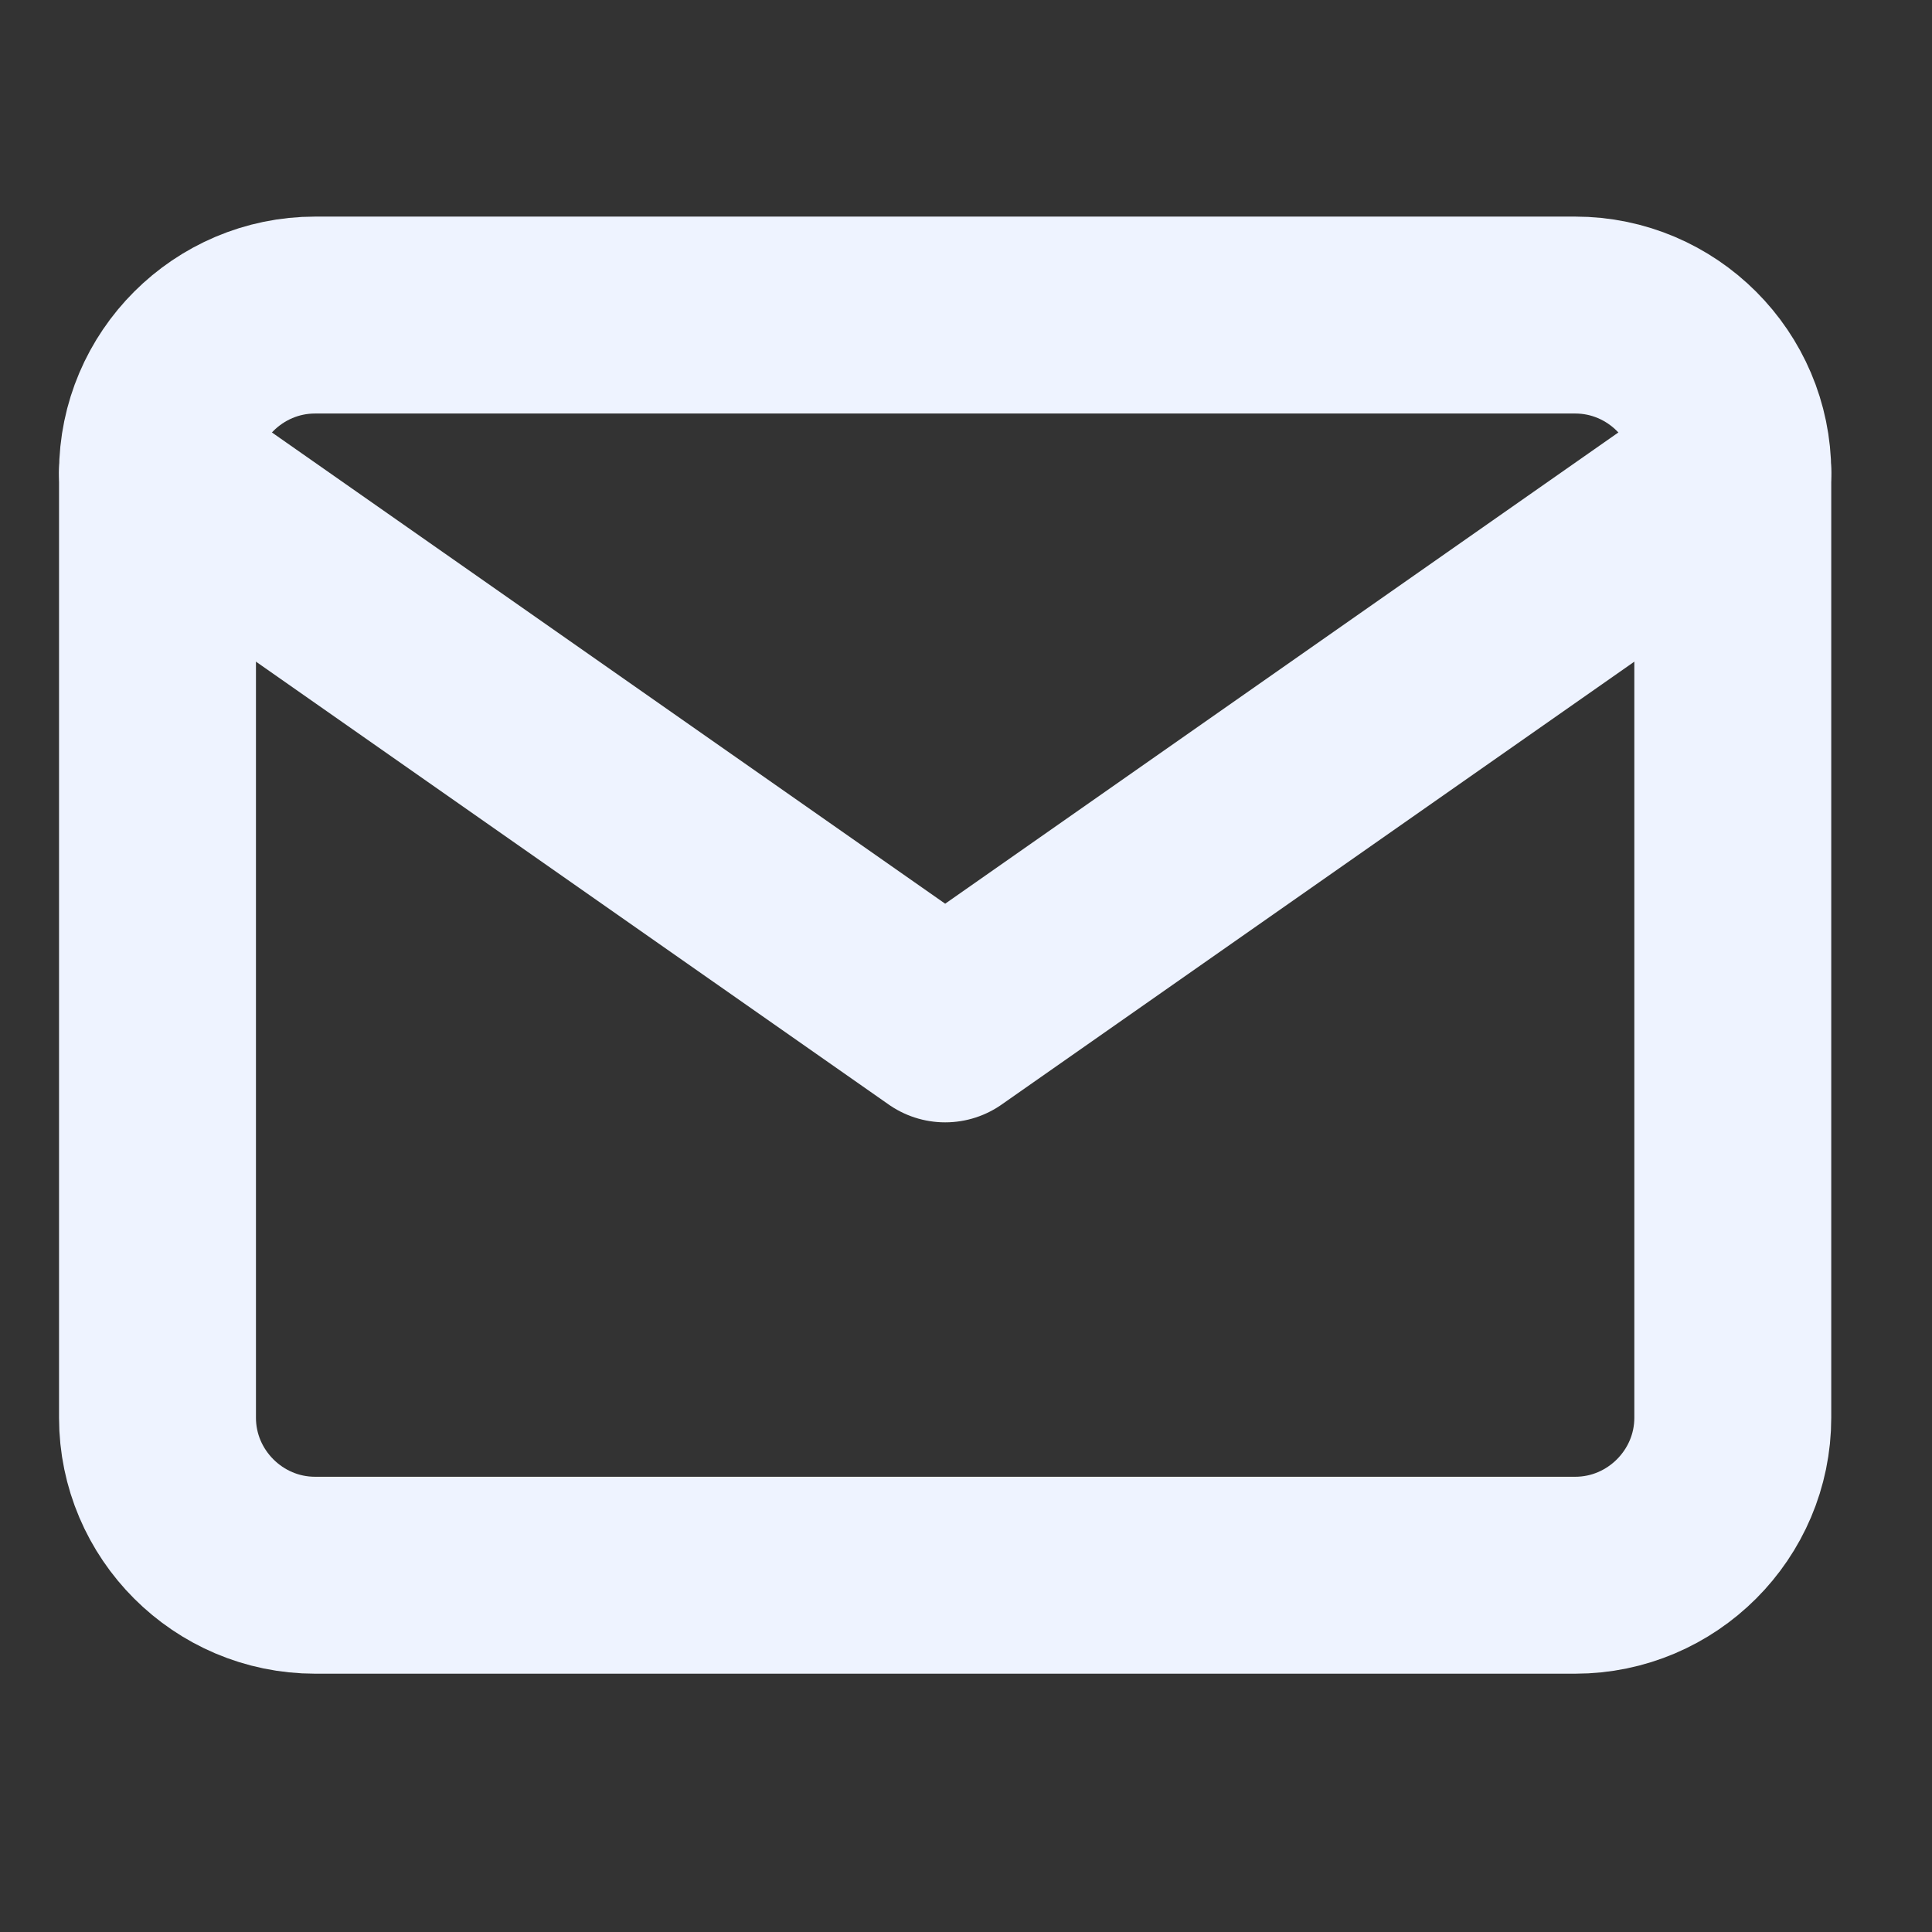
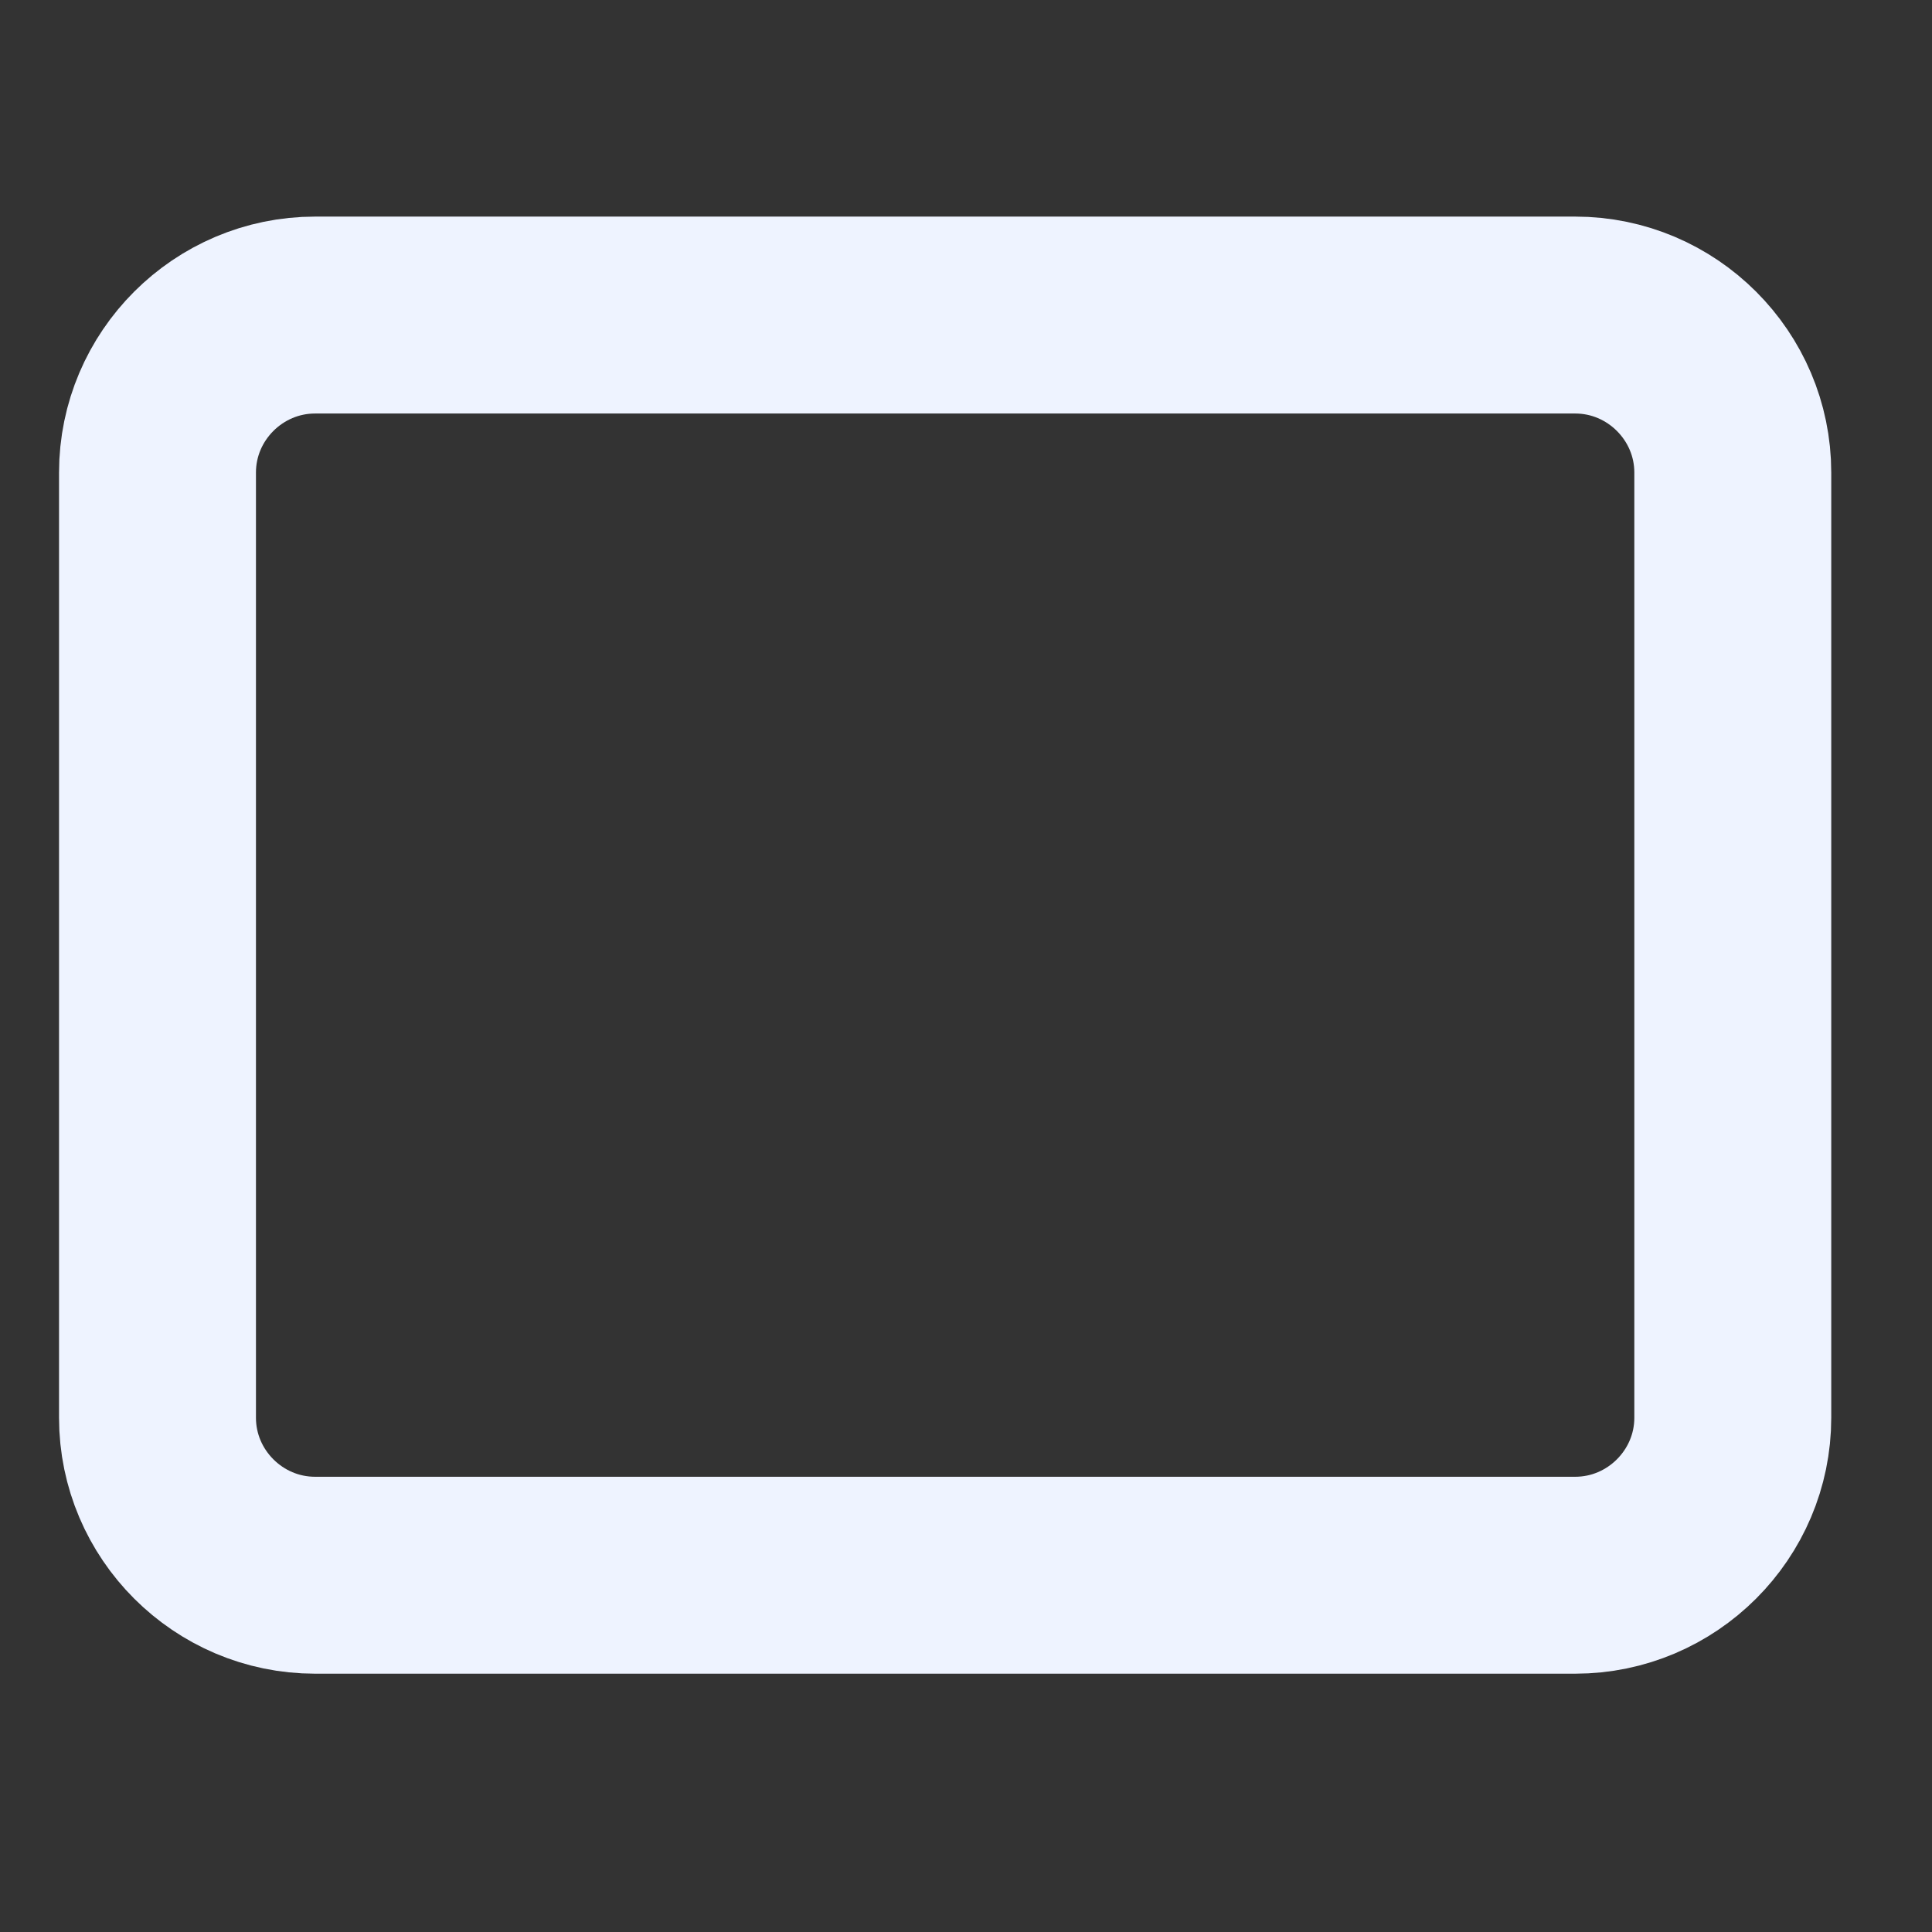
<svg xmlns="http://www.w3.org/2000/svg" width="27" height="27" viewBox="0 0 27 27" fill="none">
  <rect x="0" y="0" width="27" height="27" fill="#333333" stroke="none" />
  <path d="M4.403 4.403H22.014C23.225 4.403 24.216 5.393 24.216 6.604V19.813C24.216 21.024 23.225 22.014 22.014 22.014H4.403C3.192 22.014 2.201 21.024 2.201 19.813V6.604C2.201 5.393 3.192 4.403 4.403 4.403Z" stroke="#EEF3FF" stroke-width="2.752" stroke-linecap="round" stroke-linejoin="round" />
-   <path d="M24.216 6.604L13.209 14.309L2.201 6.604" stroke="#EEF3FF" stroke-width="2.752" stroke-linecap="round" stroke-linejoin="round" />
</svg>